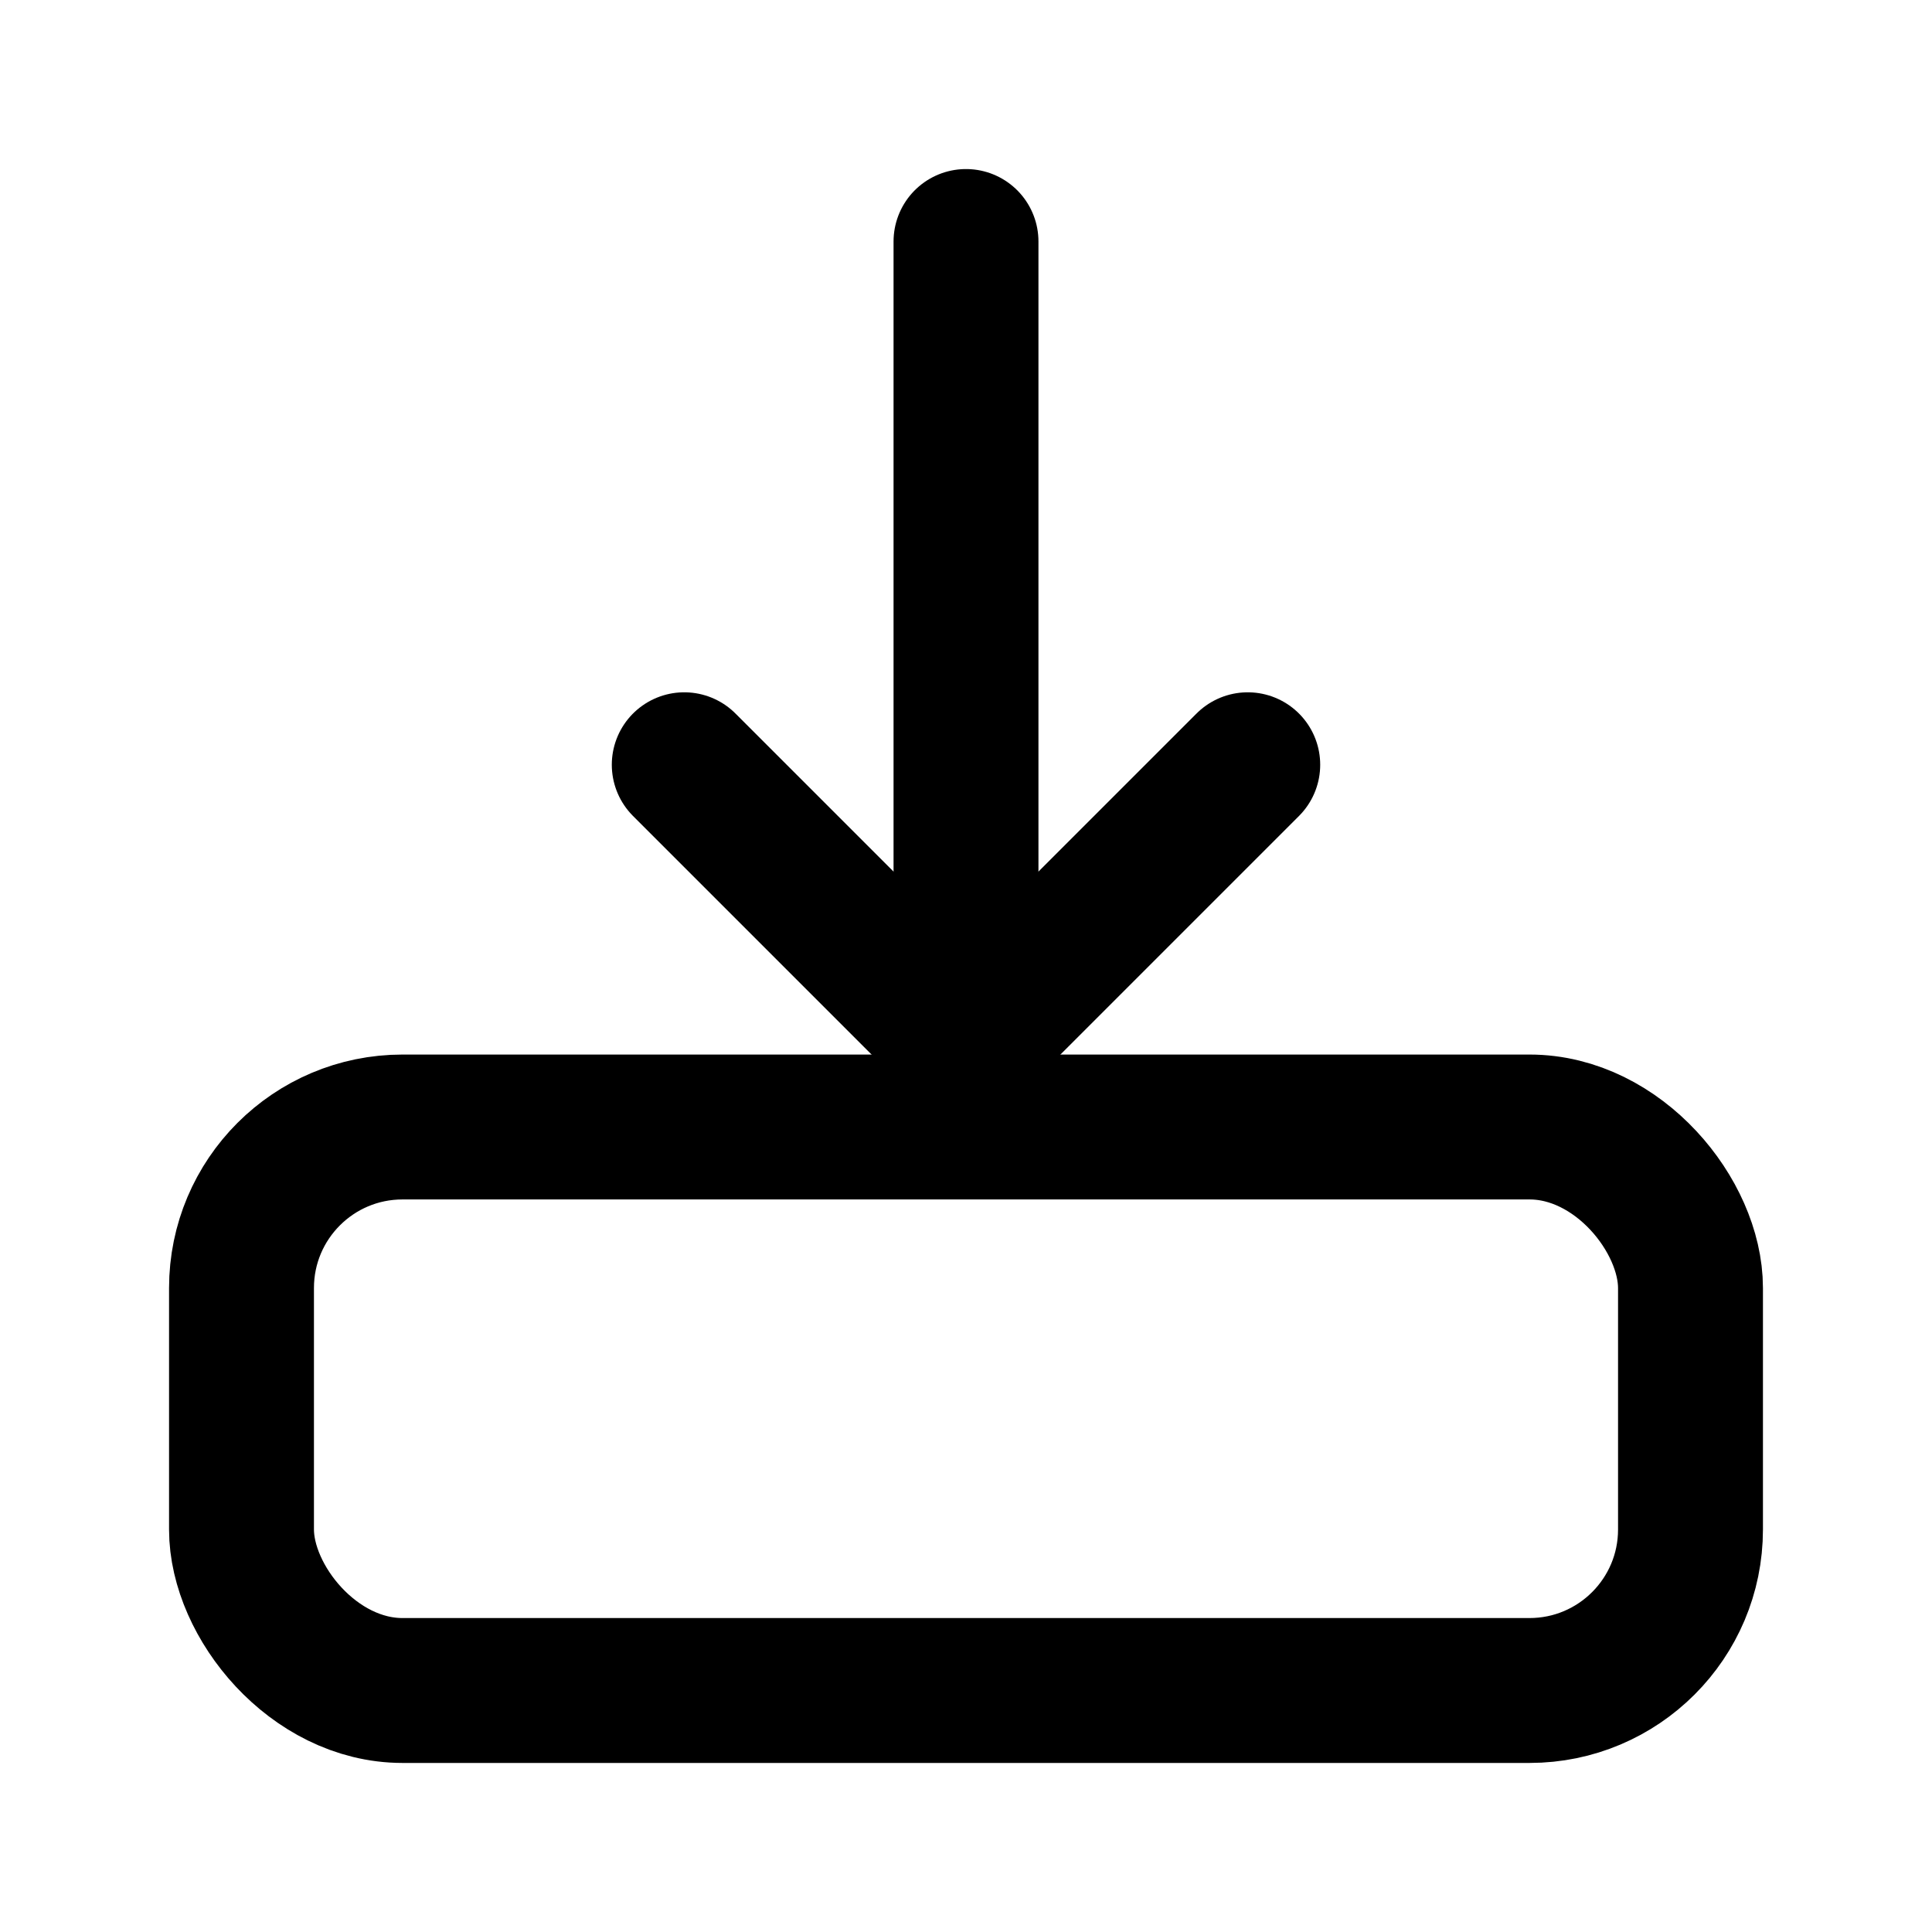
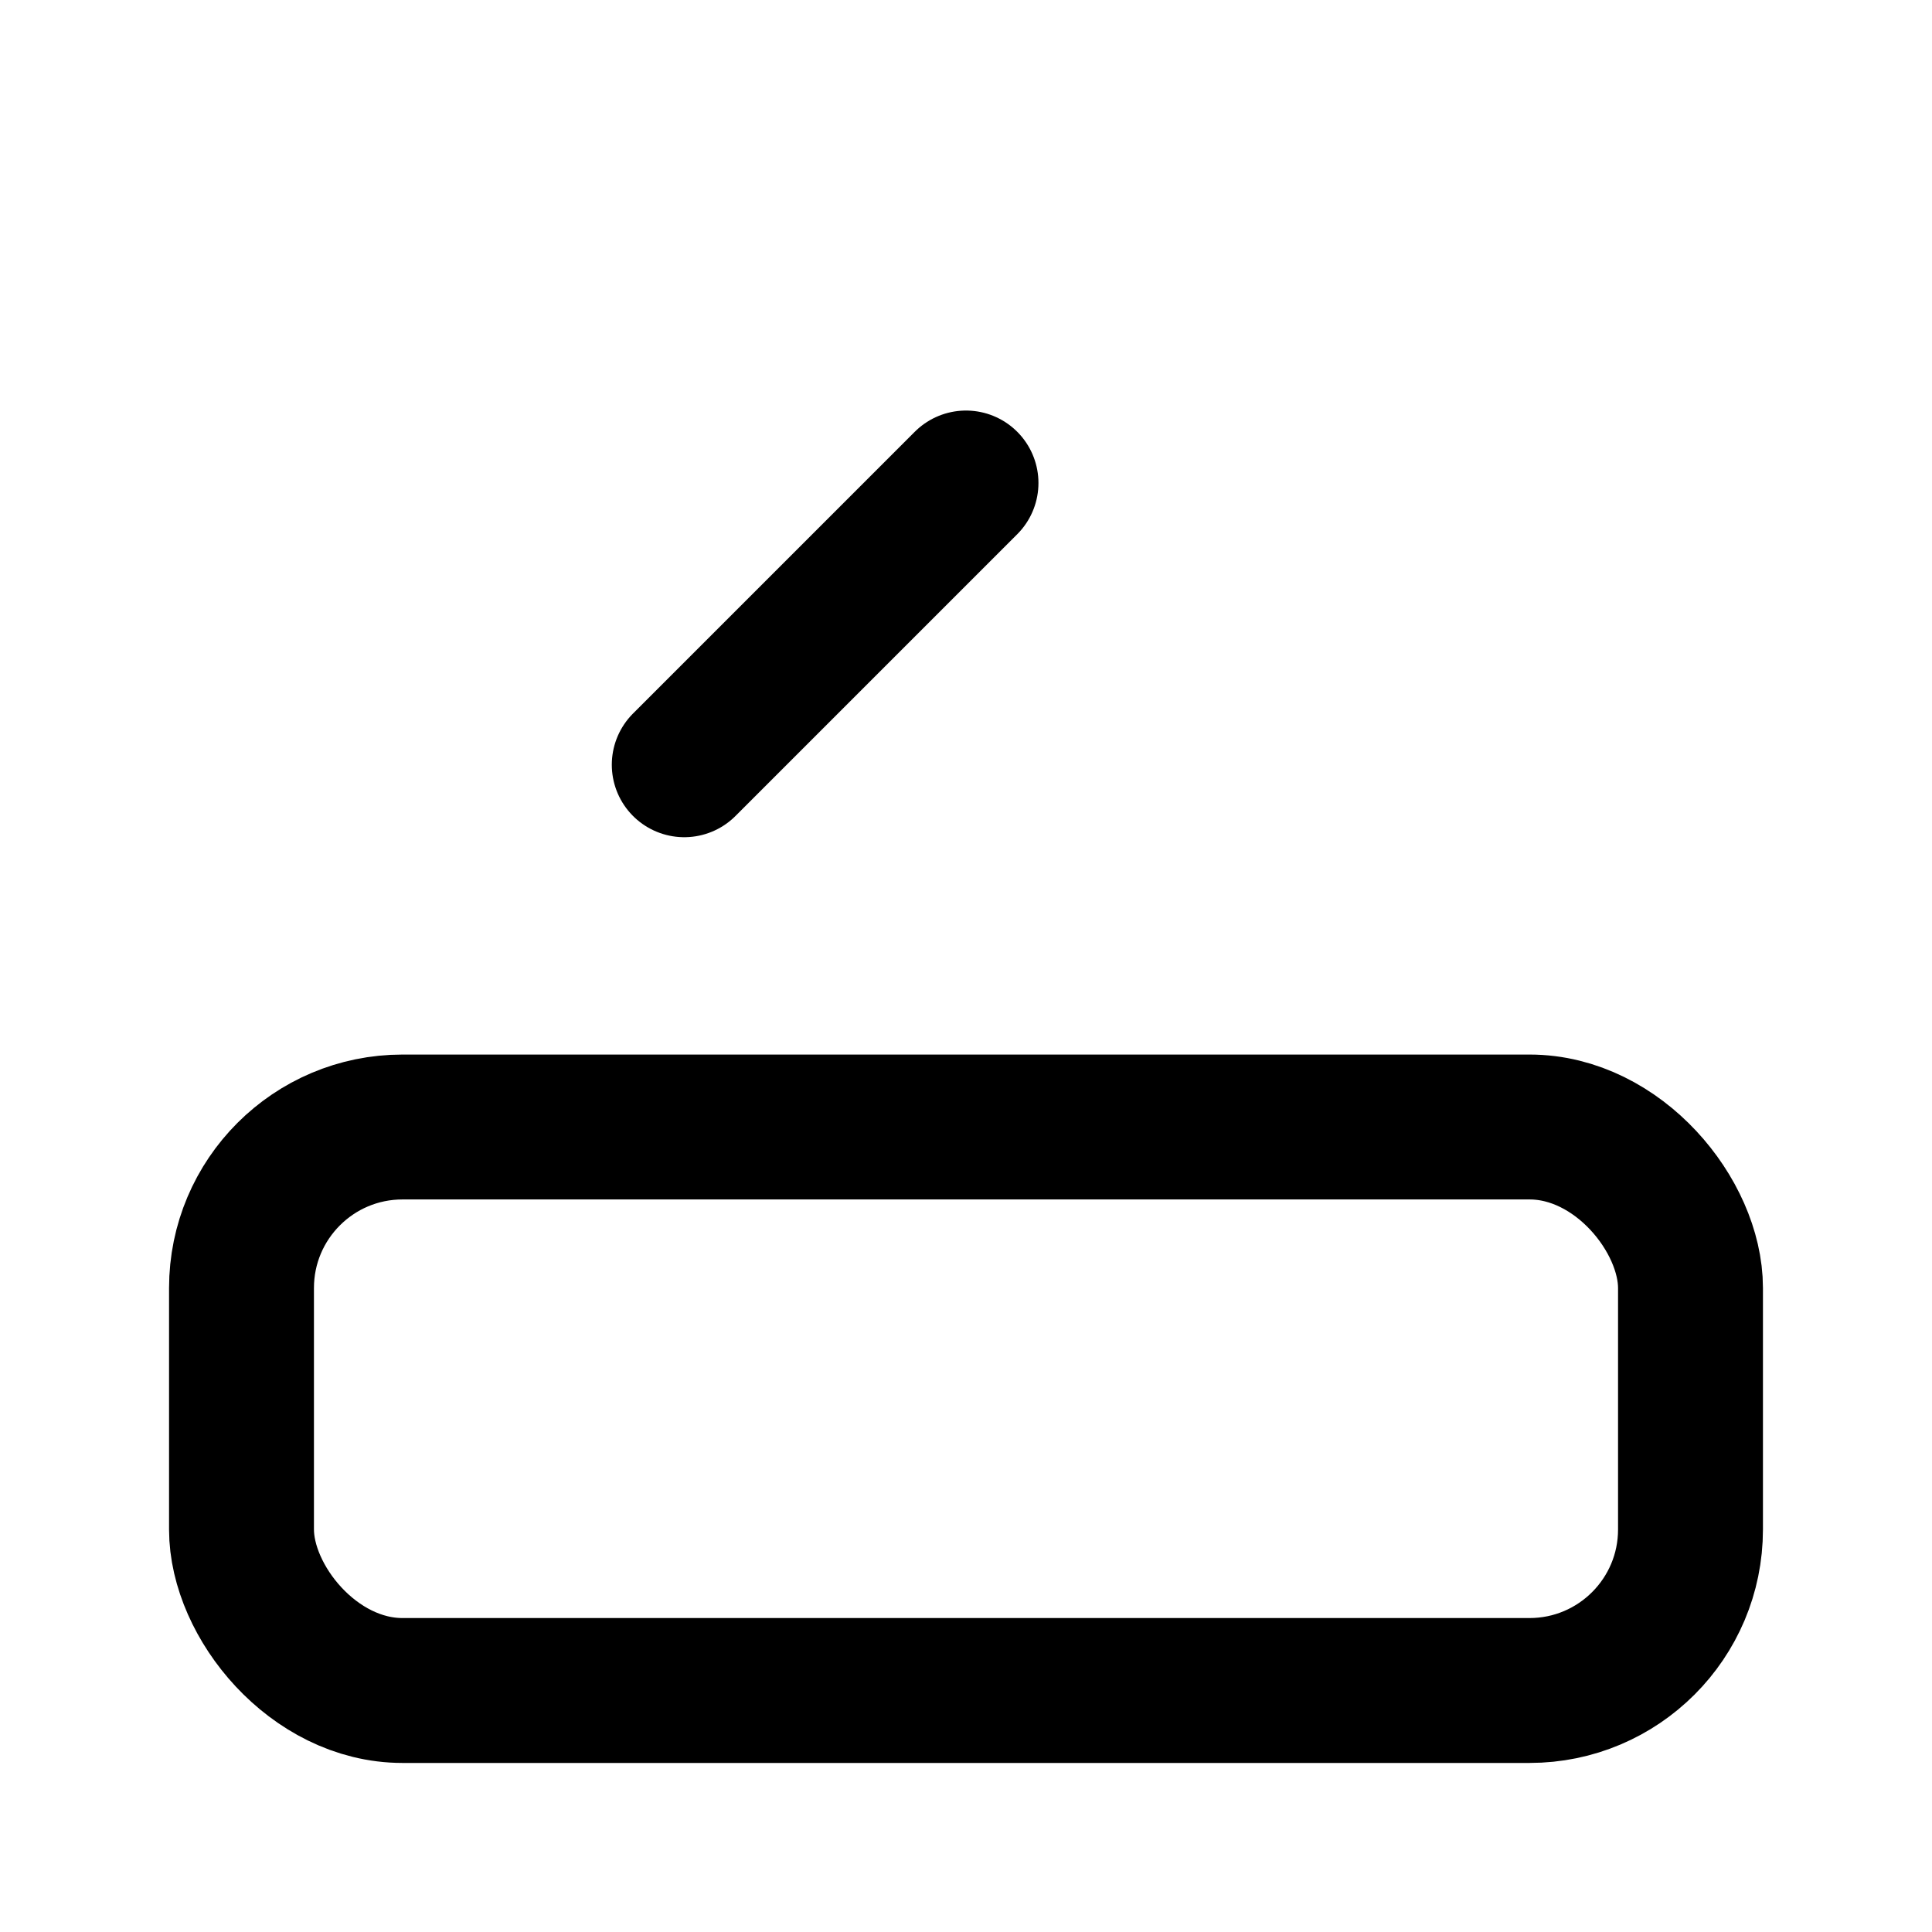
<svg xmlns="http://www.w3.org/2000/svg" width="512" height="512" viewBox="0 0 24 24" fill="none" stroke="#000" stroke-width="1.8" stroke-linecap="round" stroke-linejoin="round">
-   <path d="M12 3v10" />
-   <path d="M8.5 9.5L12 13l3.5-3.5" />
+   <path d="M8.5 9.5l3.5-3.5" />
  <rect x="3" y="14" width="18" height="7" rx="2" />
</svg>